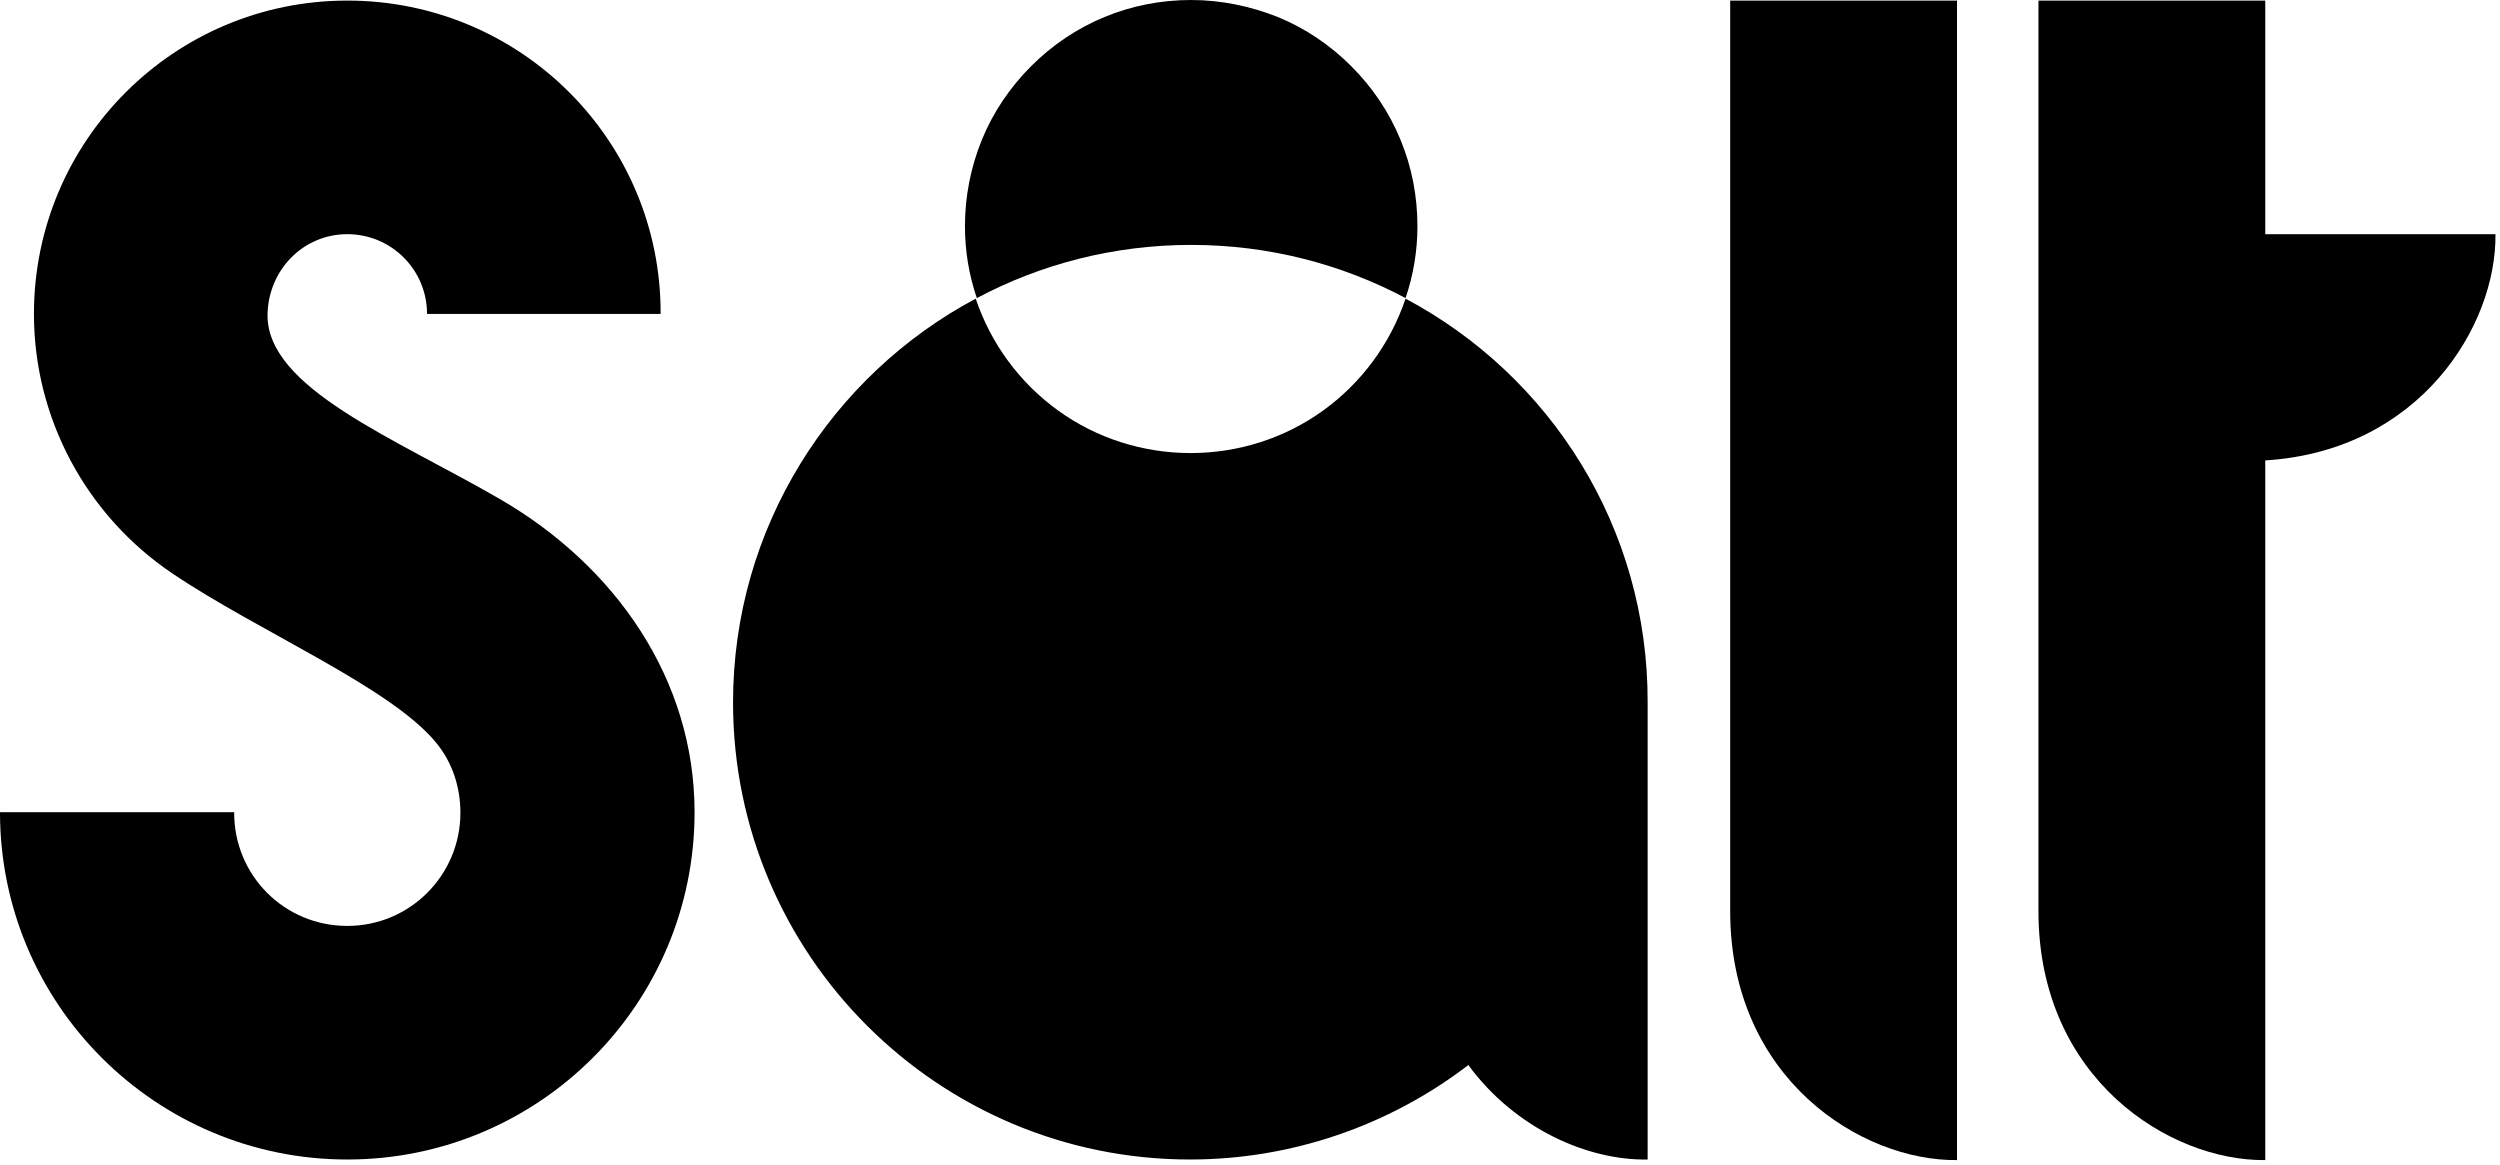
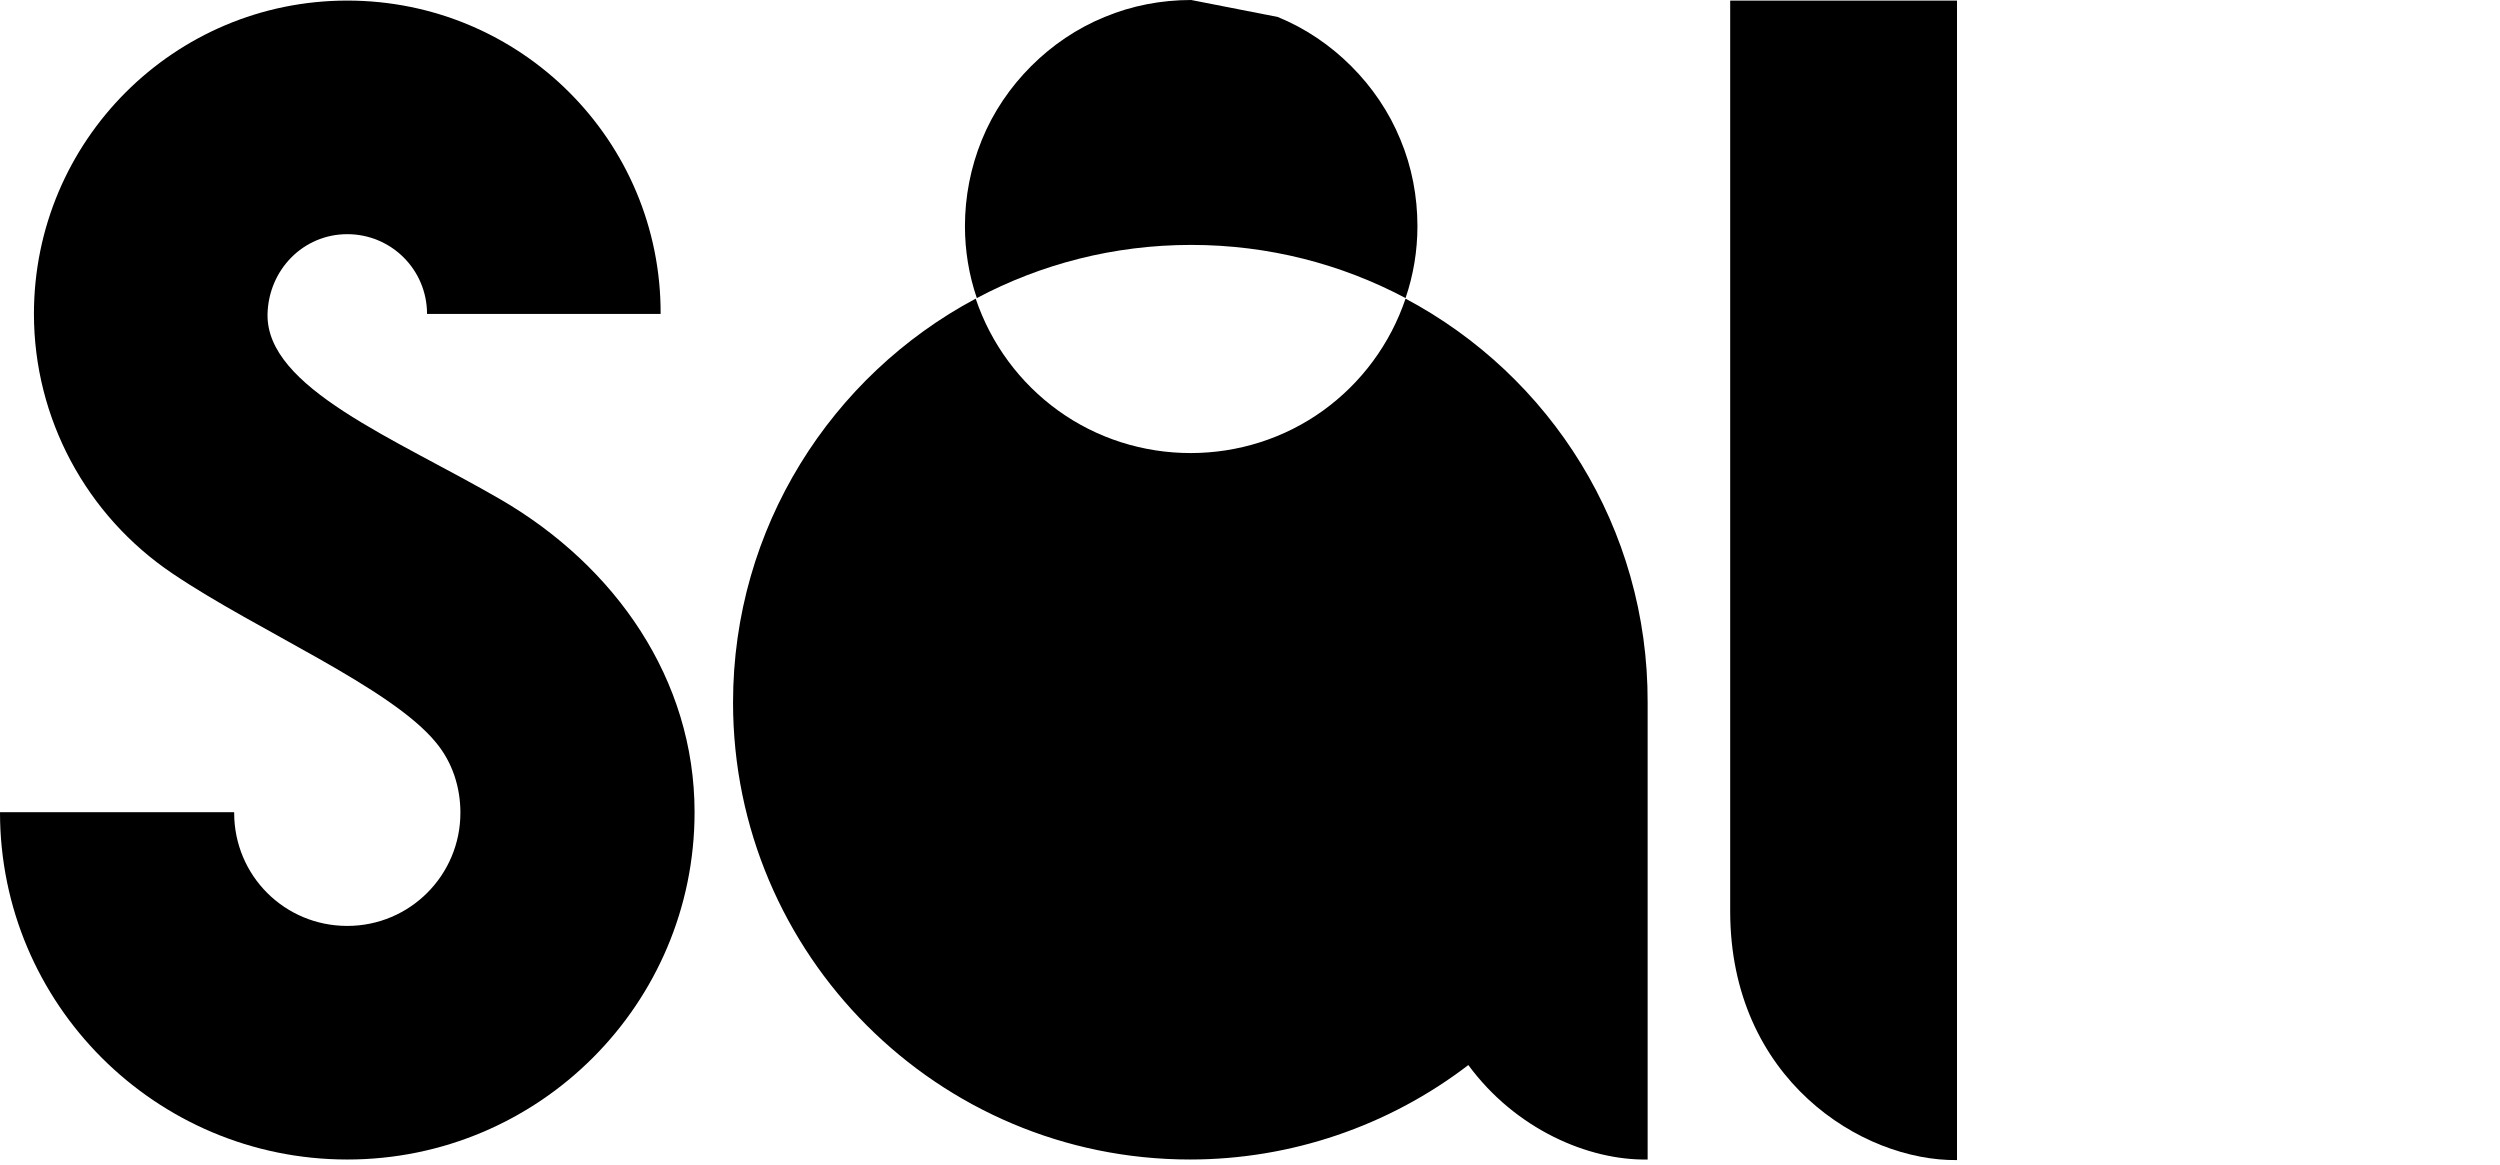
<svg xmlns="http://www.w3.org/2000/svg" width="442" height="206" viewBox="0 0 442 206" fill="none">
  <g clip-path="url(#clip0_4920_16828)">
-     <path d="M210.602 0C205.302 0 200.102 1 195.302 3C190.402 5 186.002 8 182.302 11.7C178.602 15.4 175.602 19.8 173.602 24.7C171.602 29.6 170.602 34.8 170.602 40C170.602 44.3 171.302 48.6 172.702 52.7C184.002 46.7 196.902 43.3 210.602 43.3C224.302 43.3 237.202 46.7 248.502 52.7C249.902 48.6 250.602 44.3 250.602 40C250.602 34.7 249.602 29.5 247.602 24.7C245.602 19.8 242.602 15.4 238.902 11.7C235.202 8 230.802 5 225.902 3C221.102 1.1 215.902 0 210.602 0Z" fill="black" />
+     <path d="M210.602 0C205.302 0 200.102 1 195.302 3C190.402 5 186.002 8 182.302 11.7C178.602 15.4 175.602 19.8 173.602 24.7C171.602 29.6 170.602 34.8 170.602 40C170.602 44.3 171.302 48.6 172.702 52.7C184.002 46.7 196.902 43.3 210.602 43.3C224.302 43.3 237.202 46.7 248.502 52.7C249.902 48.6 250.602 44.3 250.602 40C250.602 34.7 249.602 29.5 247.602 24.7C245.602 19.8 242.602 15.4 238.902 11.7C235.202 8 230.802 5 225.902 3Z" fill="black" />
    <path d="M248.502 52.801C245.802 60.801 240.702 67.701 233.902 72.601C227.102 77.501 218.902 80.101 210.502 80.101C202.102 80.101 193.902 77.501 187.102 72.601C180.302 67.701 175.202 60.801 172.502 52.801C147.002 66.401 129.602 93.301 129.602 124.201C129.602 168.801 165.802 205.001 210.402 205.001C228.202 205.001 245.502 199.101 259.602 188.301C267.902 199.601 280.802 205.201 291.302 205.001V124.201C291.402 93.301 274.102 66.401 248.502 52.801Z" fill="black" />
    <path d="M61.4 0.102C30.8 0.102 6 24.902 6 55.502C6 73.902 15.2 91.102 30.5 101.402C45.6 111.602 69.1 121.502 77.1 131.302C80 134.802 81.4 139.202 81.4 143.702C81.4 154.702 72.5 163.702 61.4 163.702C50.3 163.702 41.4 154.802 41.4 143.702V143.602H0C0 177.502 27.5 205.002 61.4 205.002C95.3 205.002 122.8 177.502 122.8 143.602C122.8 120.102 108.8 100.102 88.5 88.302C69.9 77.502 47 68.602 47.3 55.502C47.5 47.702 53.6 41.402 61.4 41.402C69.2 41.402 75.5 47.702 75.5 55.502H116.8C116.9 24.902 92.1 0.102 61.4 0.102Z" fill="black" />
    <path d="M305.898 0.102V161.102C305.898 190.802 329.198 205.302 345.998 205.102V0.102H305.898Z" fill="black" />
-     <path d="M360.398 0.102V161.102C360.398 190.802 383.698 205.302 400.498 205.102V81.402C427.898 79.702 441.398 57.502 441.198 41.402H400.498V0.102H360.398Z" fill="black" />
  </g>
  <defs>
    <clipPath id="clip0_4920_16828">
      <rect width="441.2" height="205.1" fill="white" />
    </clipPath>
  </defs>
</svg>